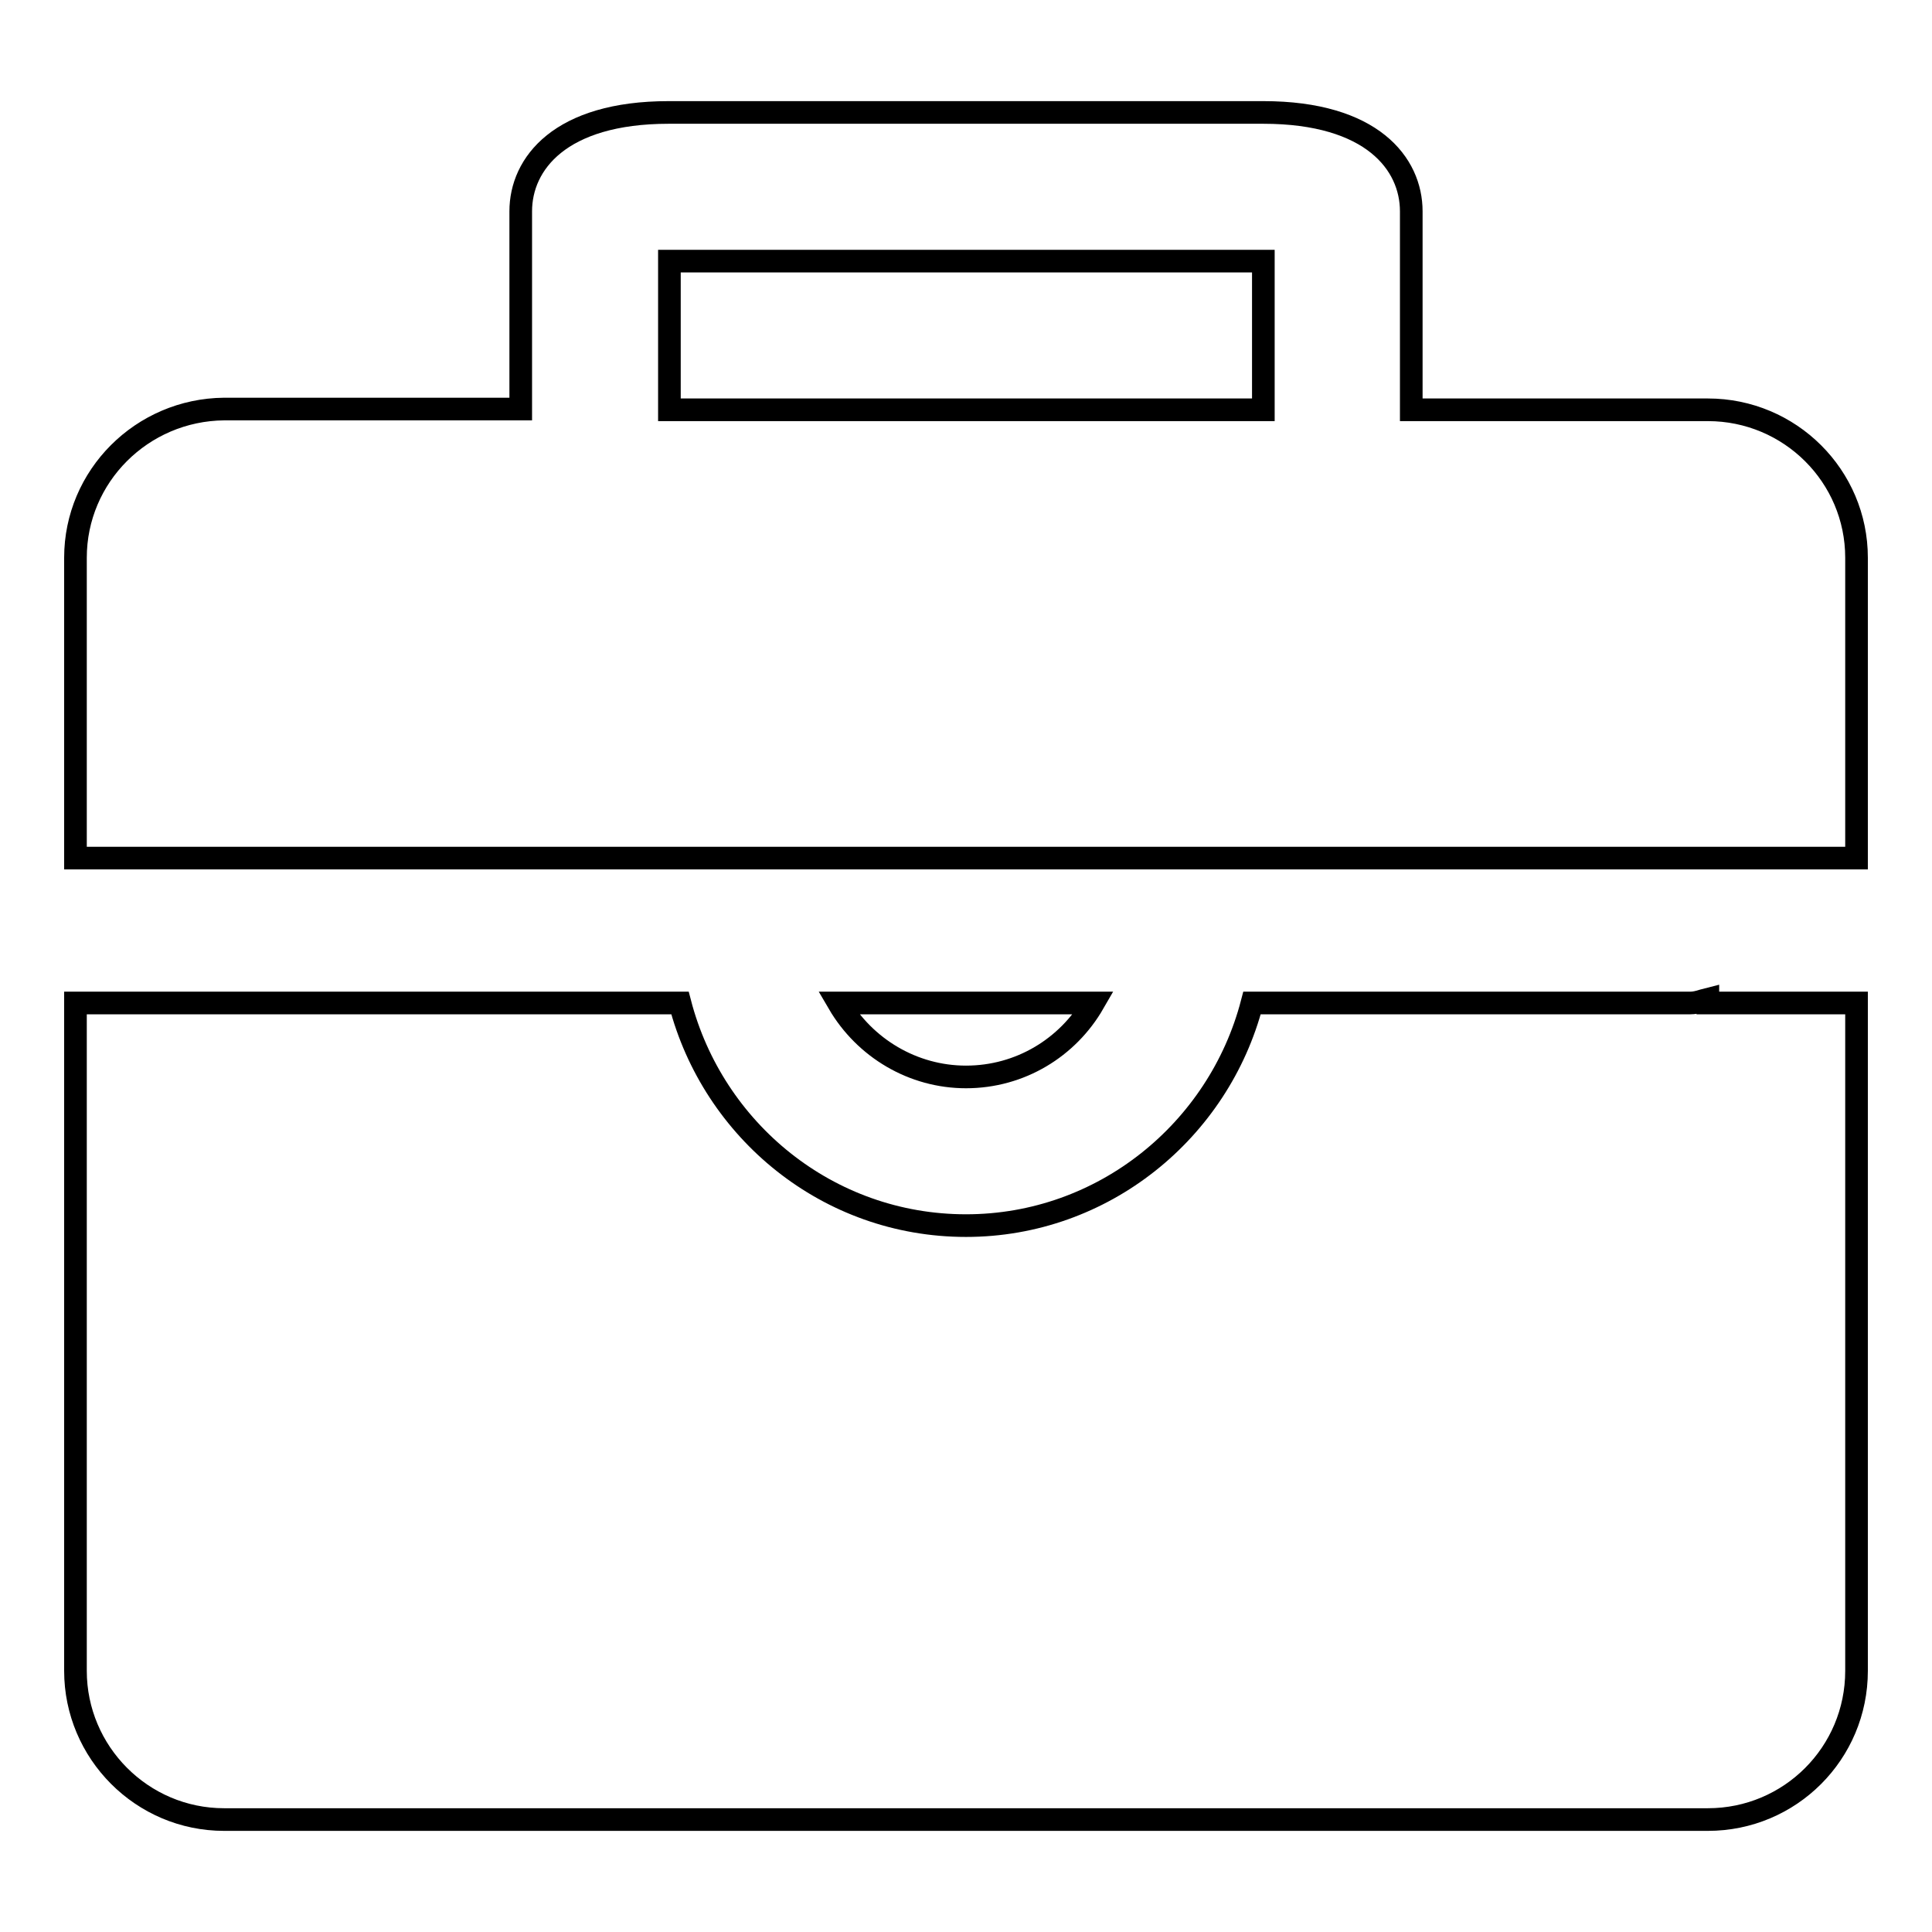
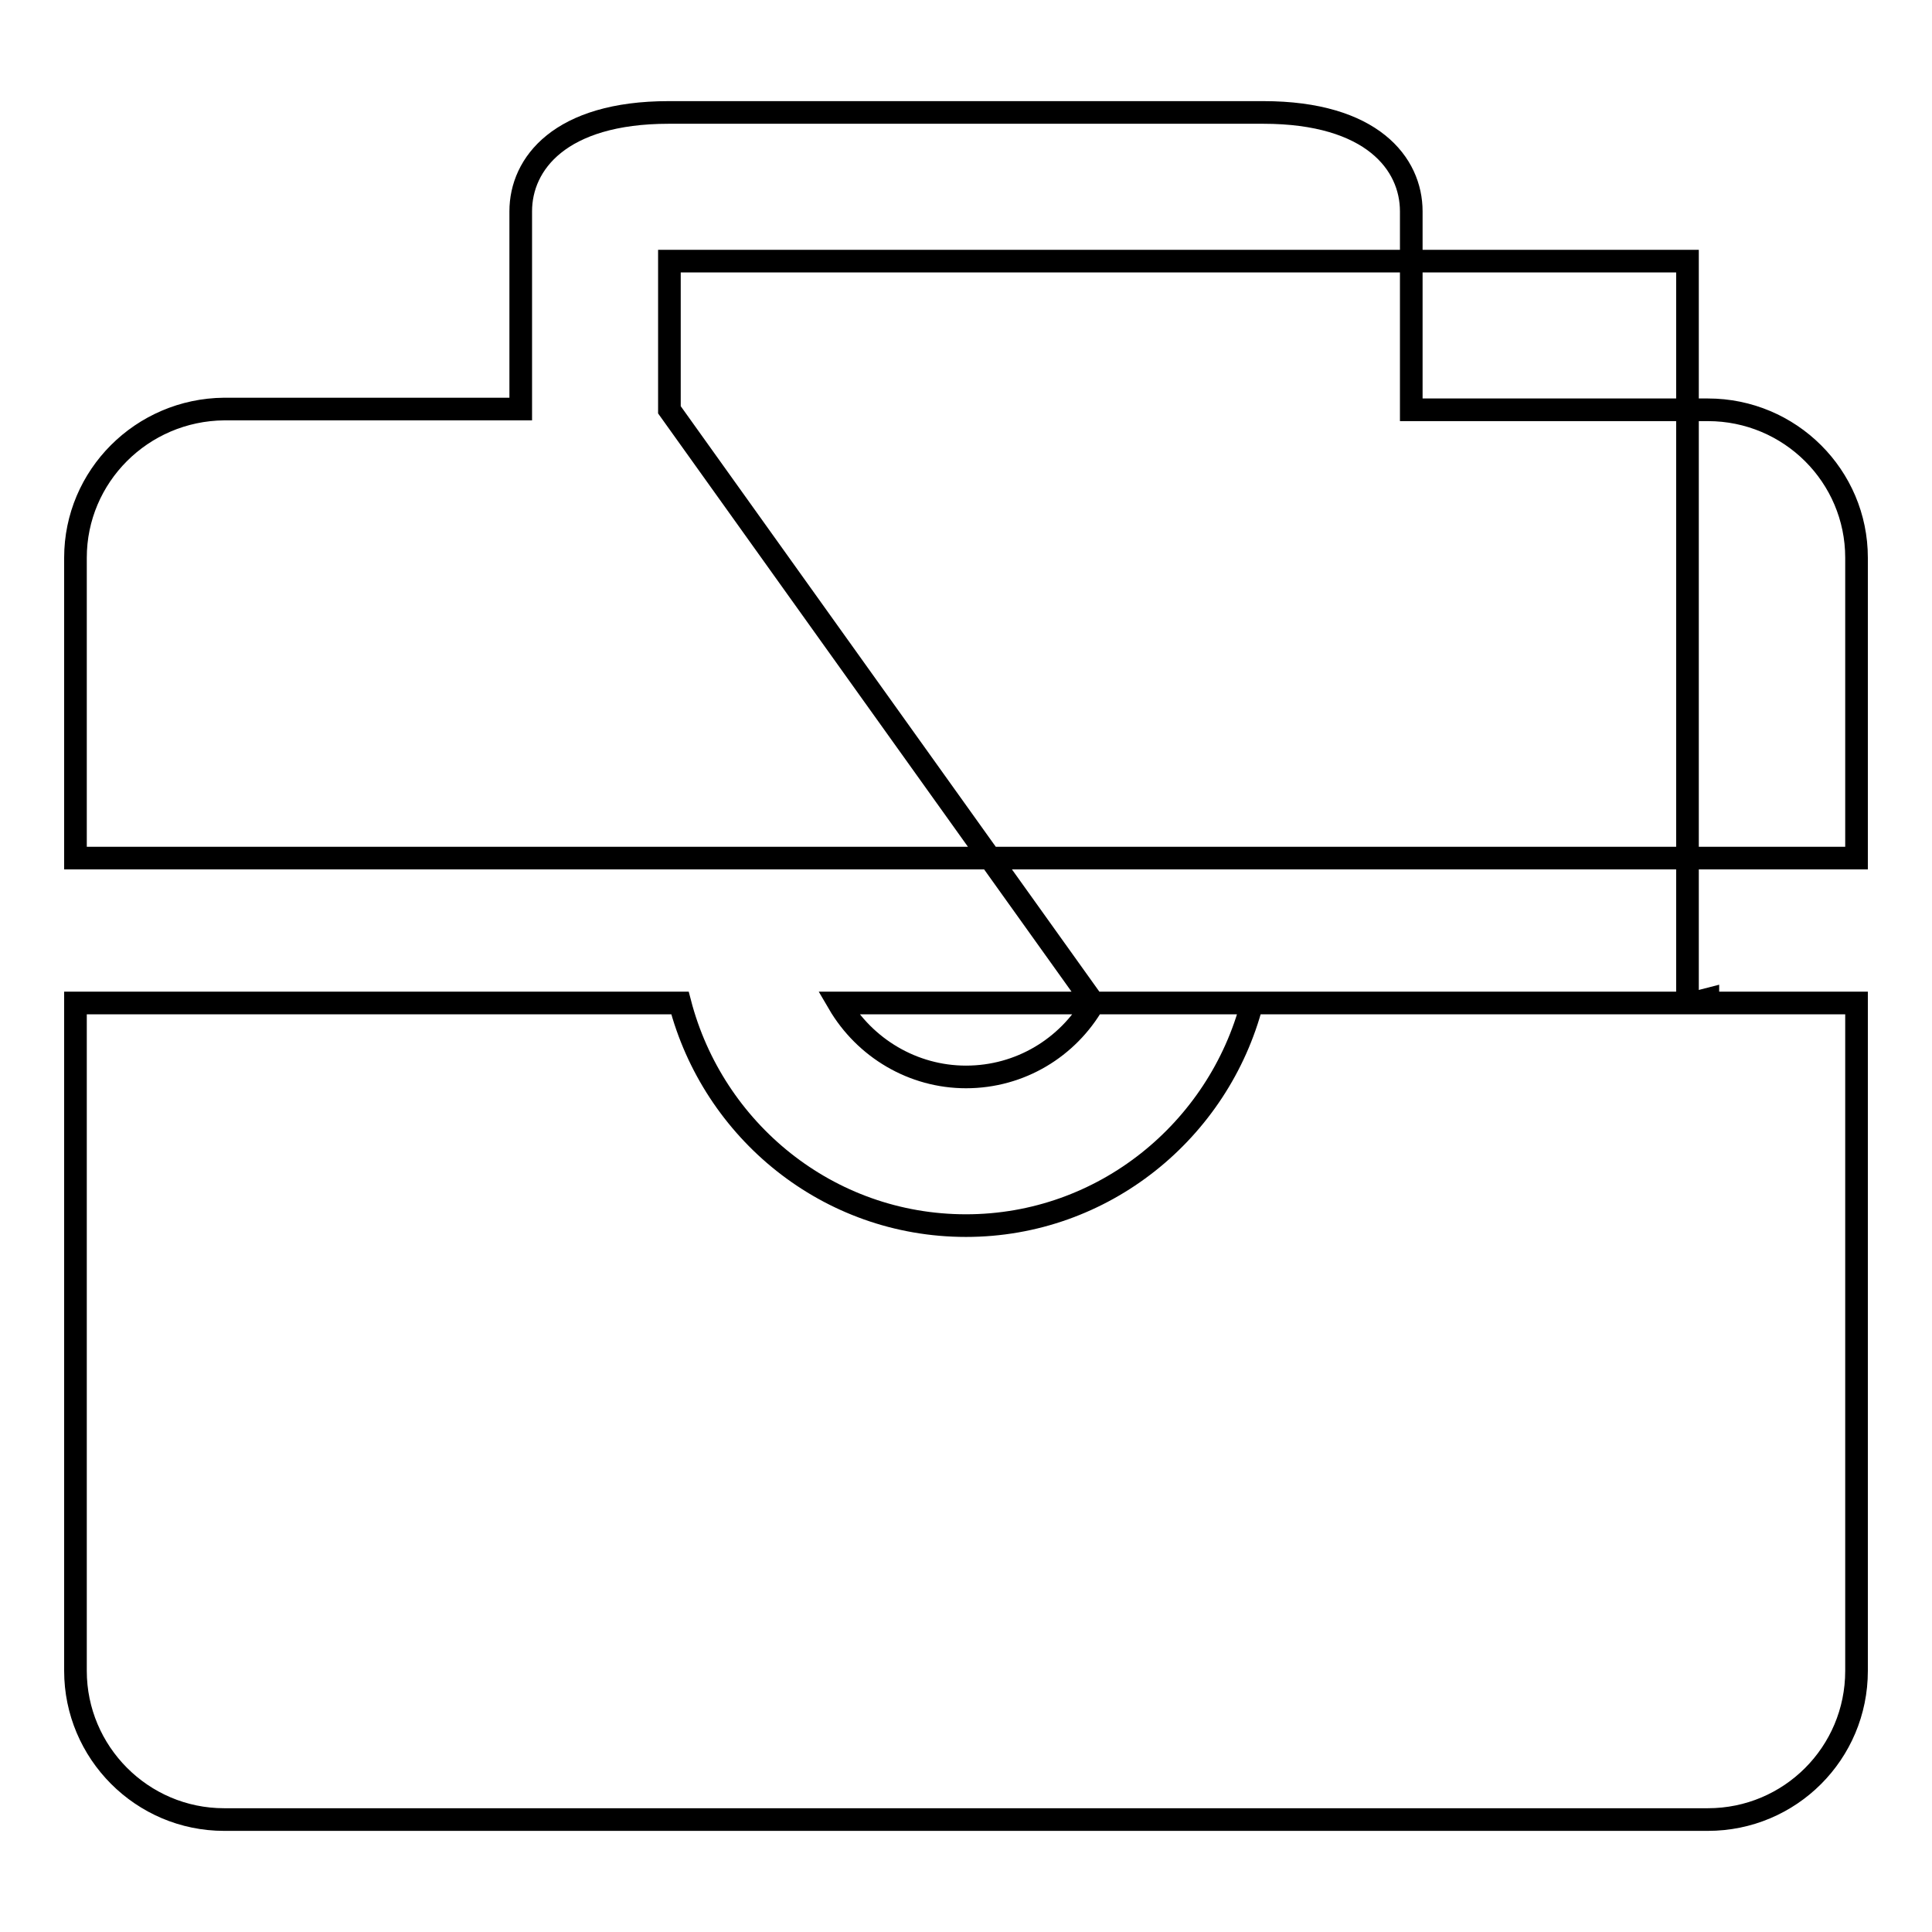
<svg xmlns="http://www.w3.org/2000/svg" version="1.1" x="0px" y="0px" viewBox="0 0 256 256" enable-background="new 0 0 256 256" xml:space="preserve">
  <g>
-     <path stroke-width="3" fill-opacity="0" stroke="#000000" d="M144.9,132.9c-3.4,5.9-9.7,9.8-16.9,9.8c-7,0-13.4-3.8-16.9-9.8H144.9z M88.7,54.3h78.7V34.6H88.7V54.3z  M226.3,54.3H187V28c0-6.3-5.2-13.1-19.6-13.1H88.6C74.2,14.9,69,21.7,69,28v26.2H29.7C18.8,54.3,10,63.1,10,73.9v39.8h236V73.9 C246,63.1,237.2,54.3,226.3,54.3L226.3,54.3z M226.3,132.4c-0.8,0.2-1.5,0.5-2.3,0.5h-58.1c-4.4,16.9-19.7,29.5-37.9,29.5 c-18.3,0-33.5-12.6-37.9-29.5H10v88.5c0,10.8,8.8,19.7,19.7,19.7h196.6c10.9,0,19.7-8.8,19.7-19.7v-88.5h-19.7V132.4z" />
+     <path stroke-width="3" fill-opacity="0" stroke="#000000" d="M144.9,132.9c-3.4,5.9-9.7,9.8-16.9,9.8c-7,0-13.4-3.8-16.9-9.8H144.9z h78.7V34.6H88.7V54.3z  M226.3,54.3H187V28c0-6.3-5.2-13.1-19.6-13.1H88.6C74.2,14.9,69,21.7,69,28v26.2H29.7C18.8,54.3,10,63.1,10,73.9v39.8h236V73.9 C246,63.1,237.2,54.3,226.3,54.3L226.3,54.3z M226.3,132.4c-0.8,0.2-1.5,0.5-2.3,0.5h-58.1c-4.4,16.9-19.7,29.5-37.9,29.5 c-18.3,0-33.5-12.6-37.9-29.5H10v88.5c0,10.8,8.8,19.7,19.7,19.7h196.6c10.9,0,19.7-8.8,19.7-19.7v-88.5h-19.7V132.4z" />
  </g>
</svg>